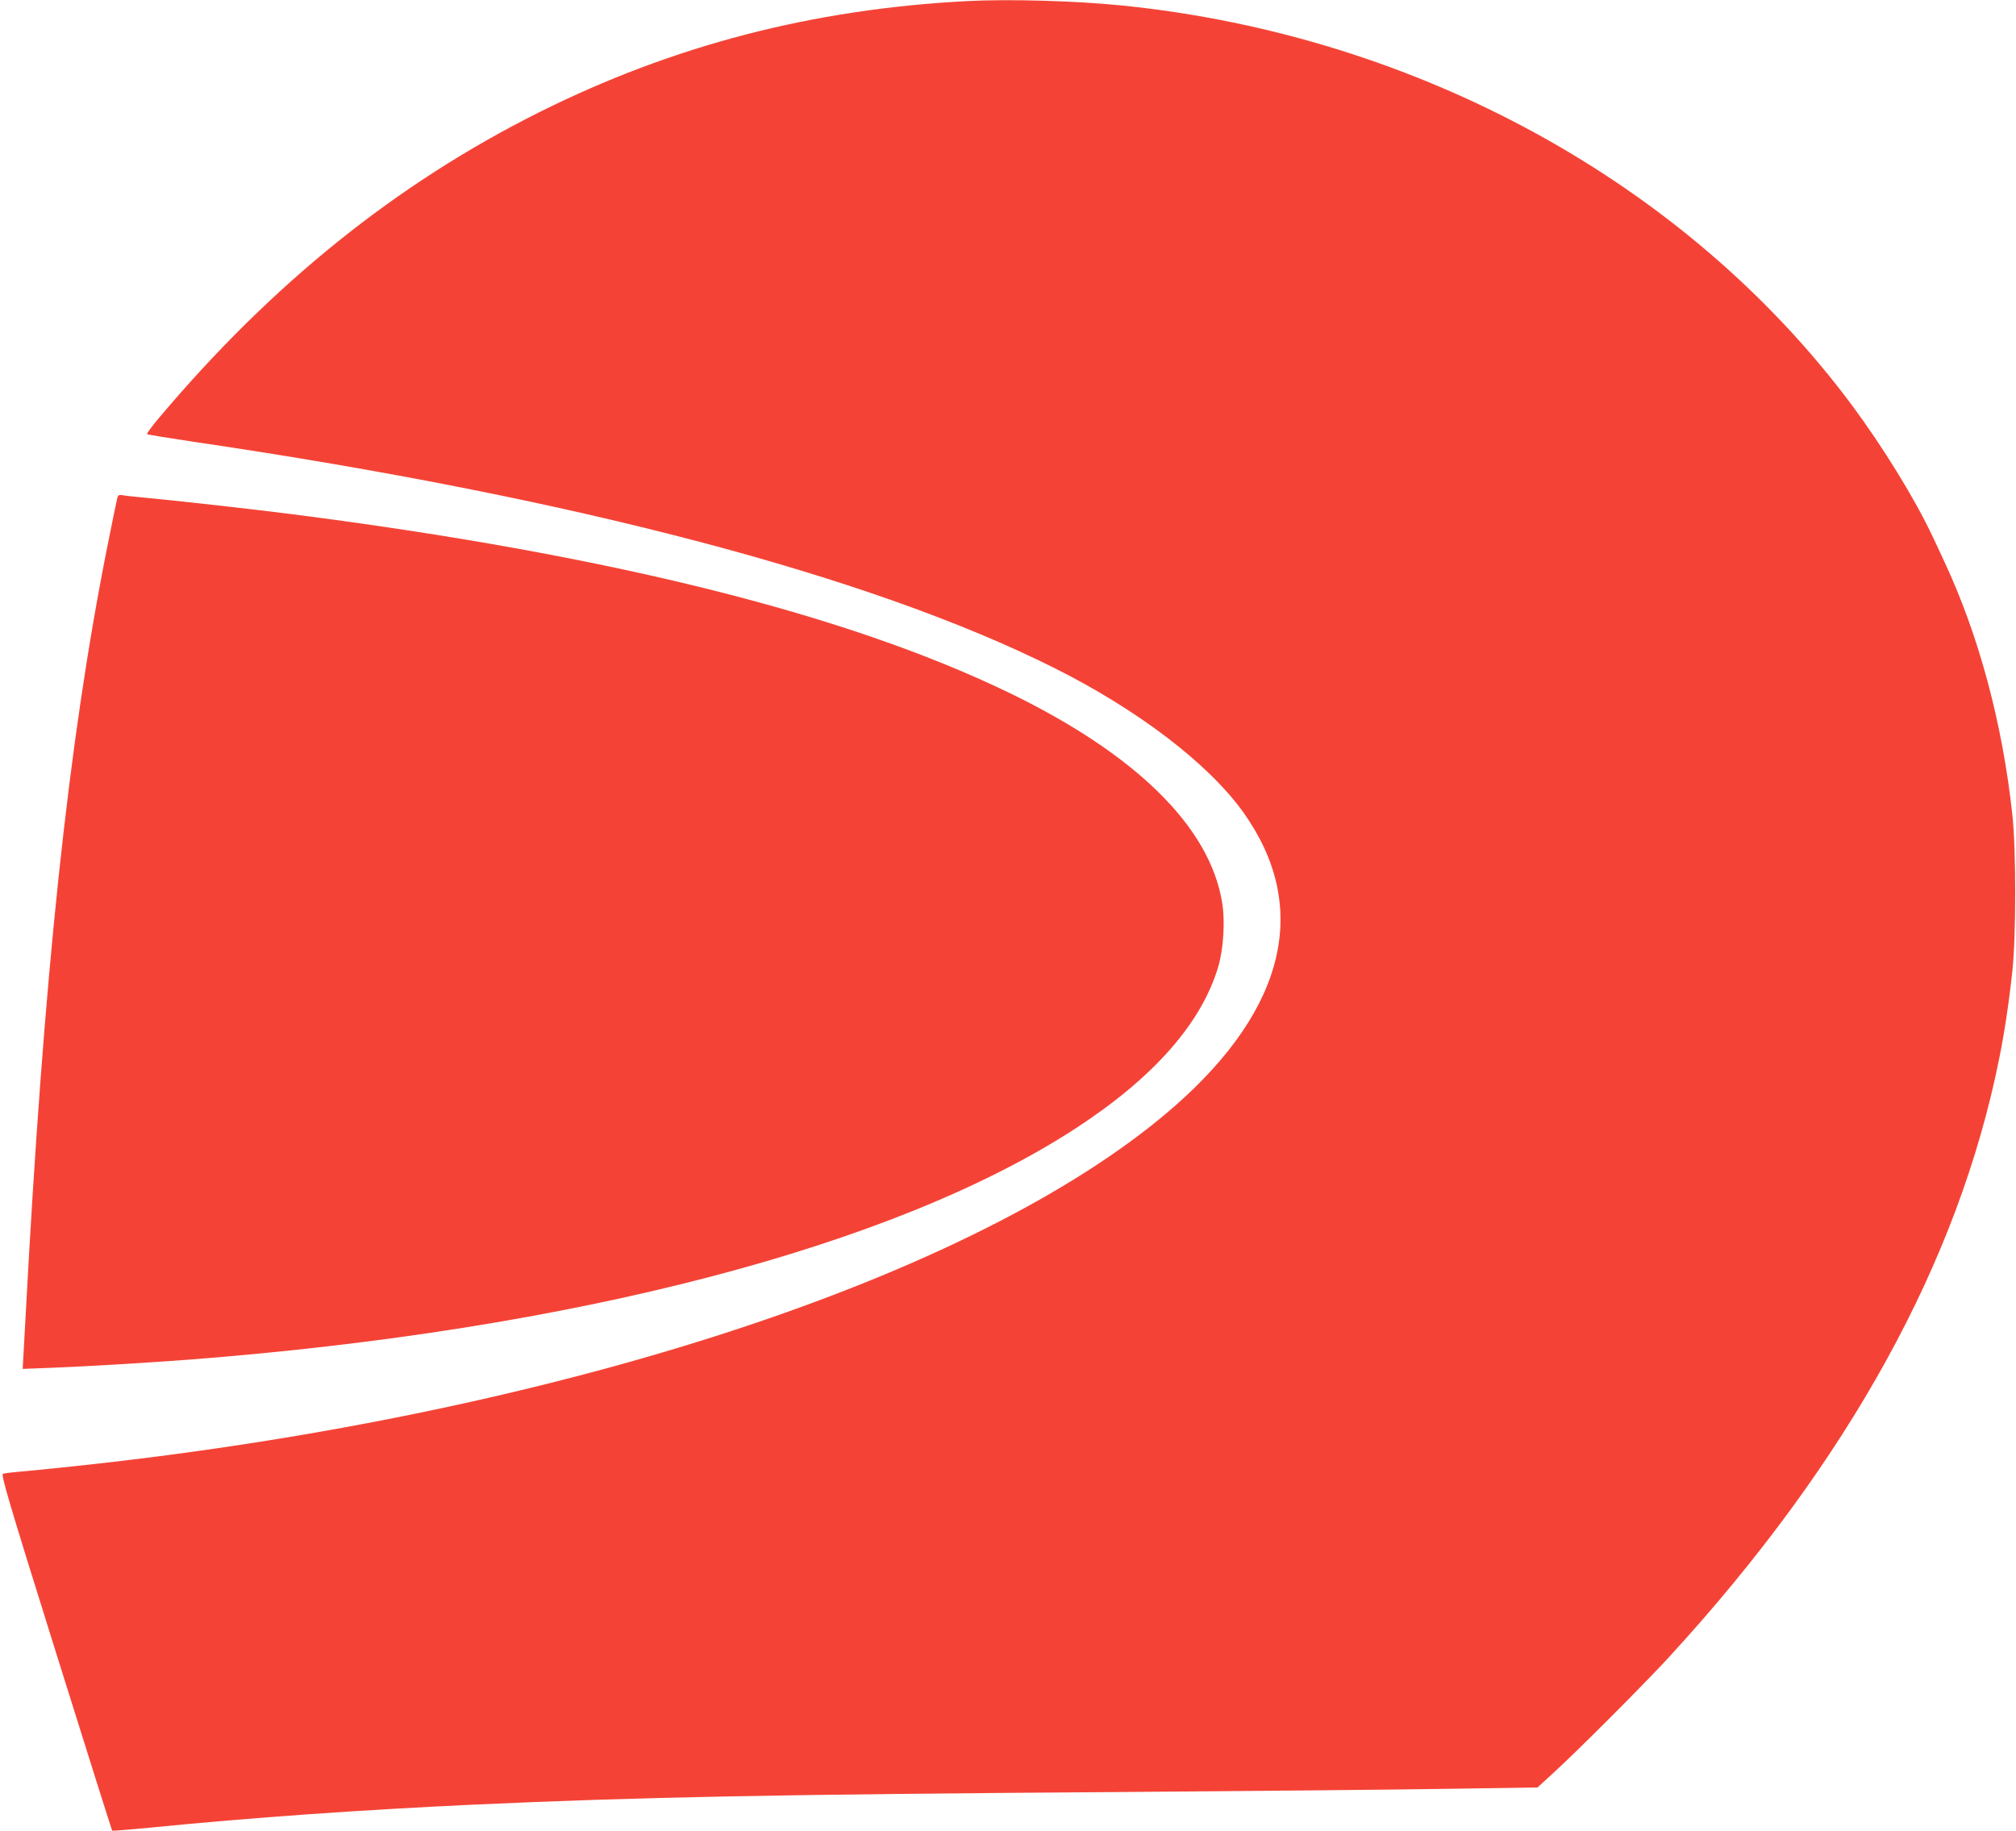
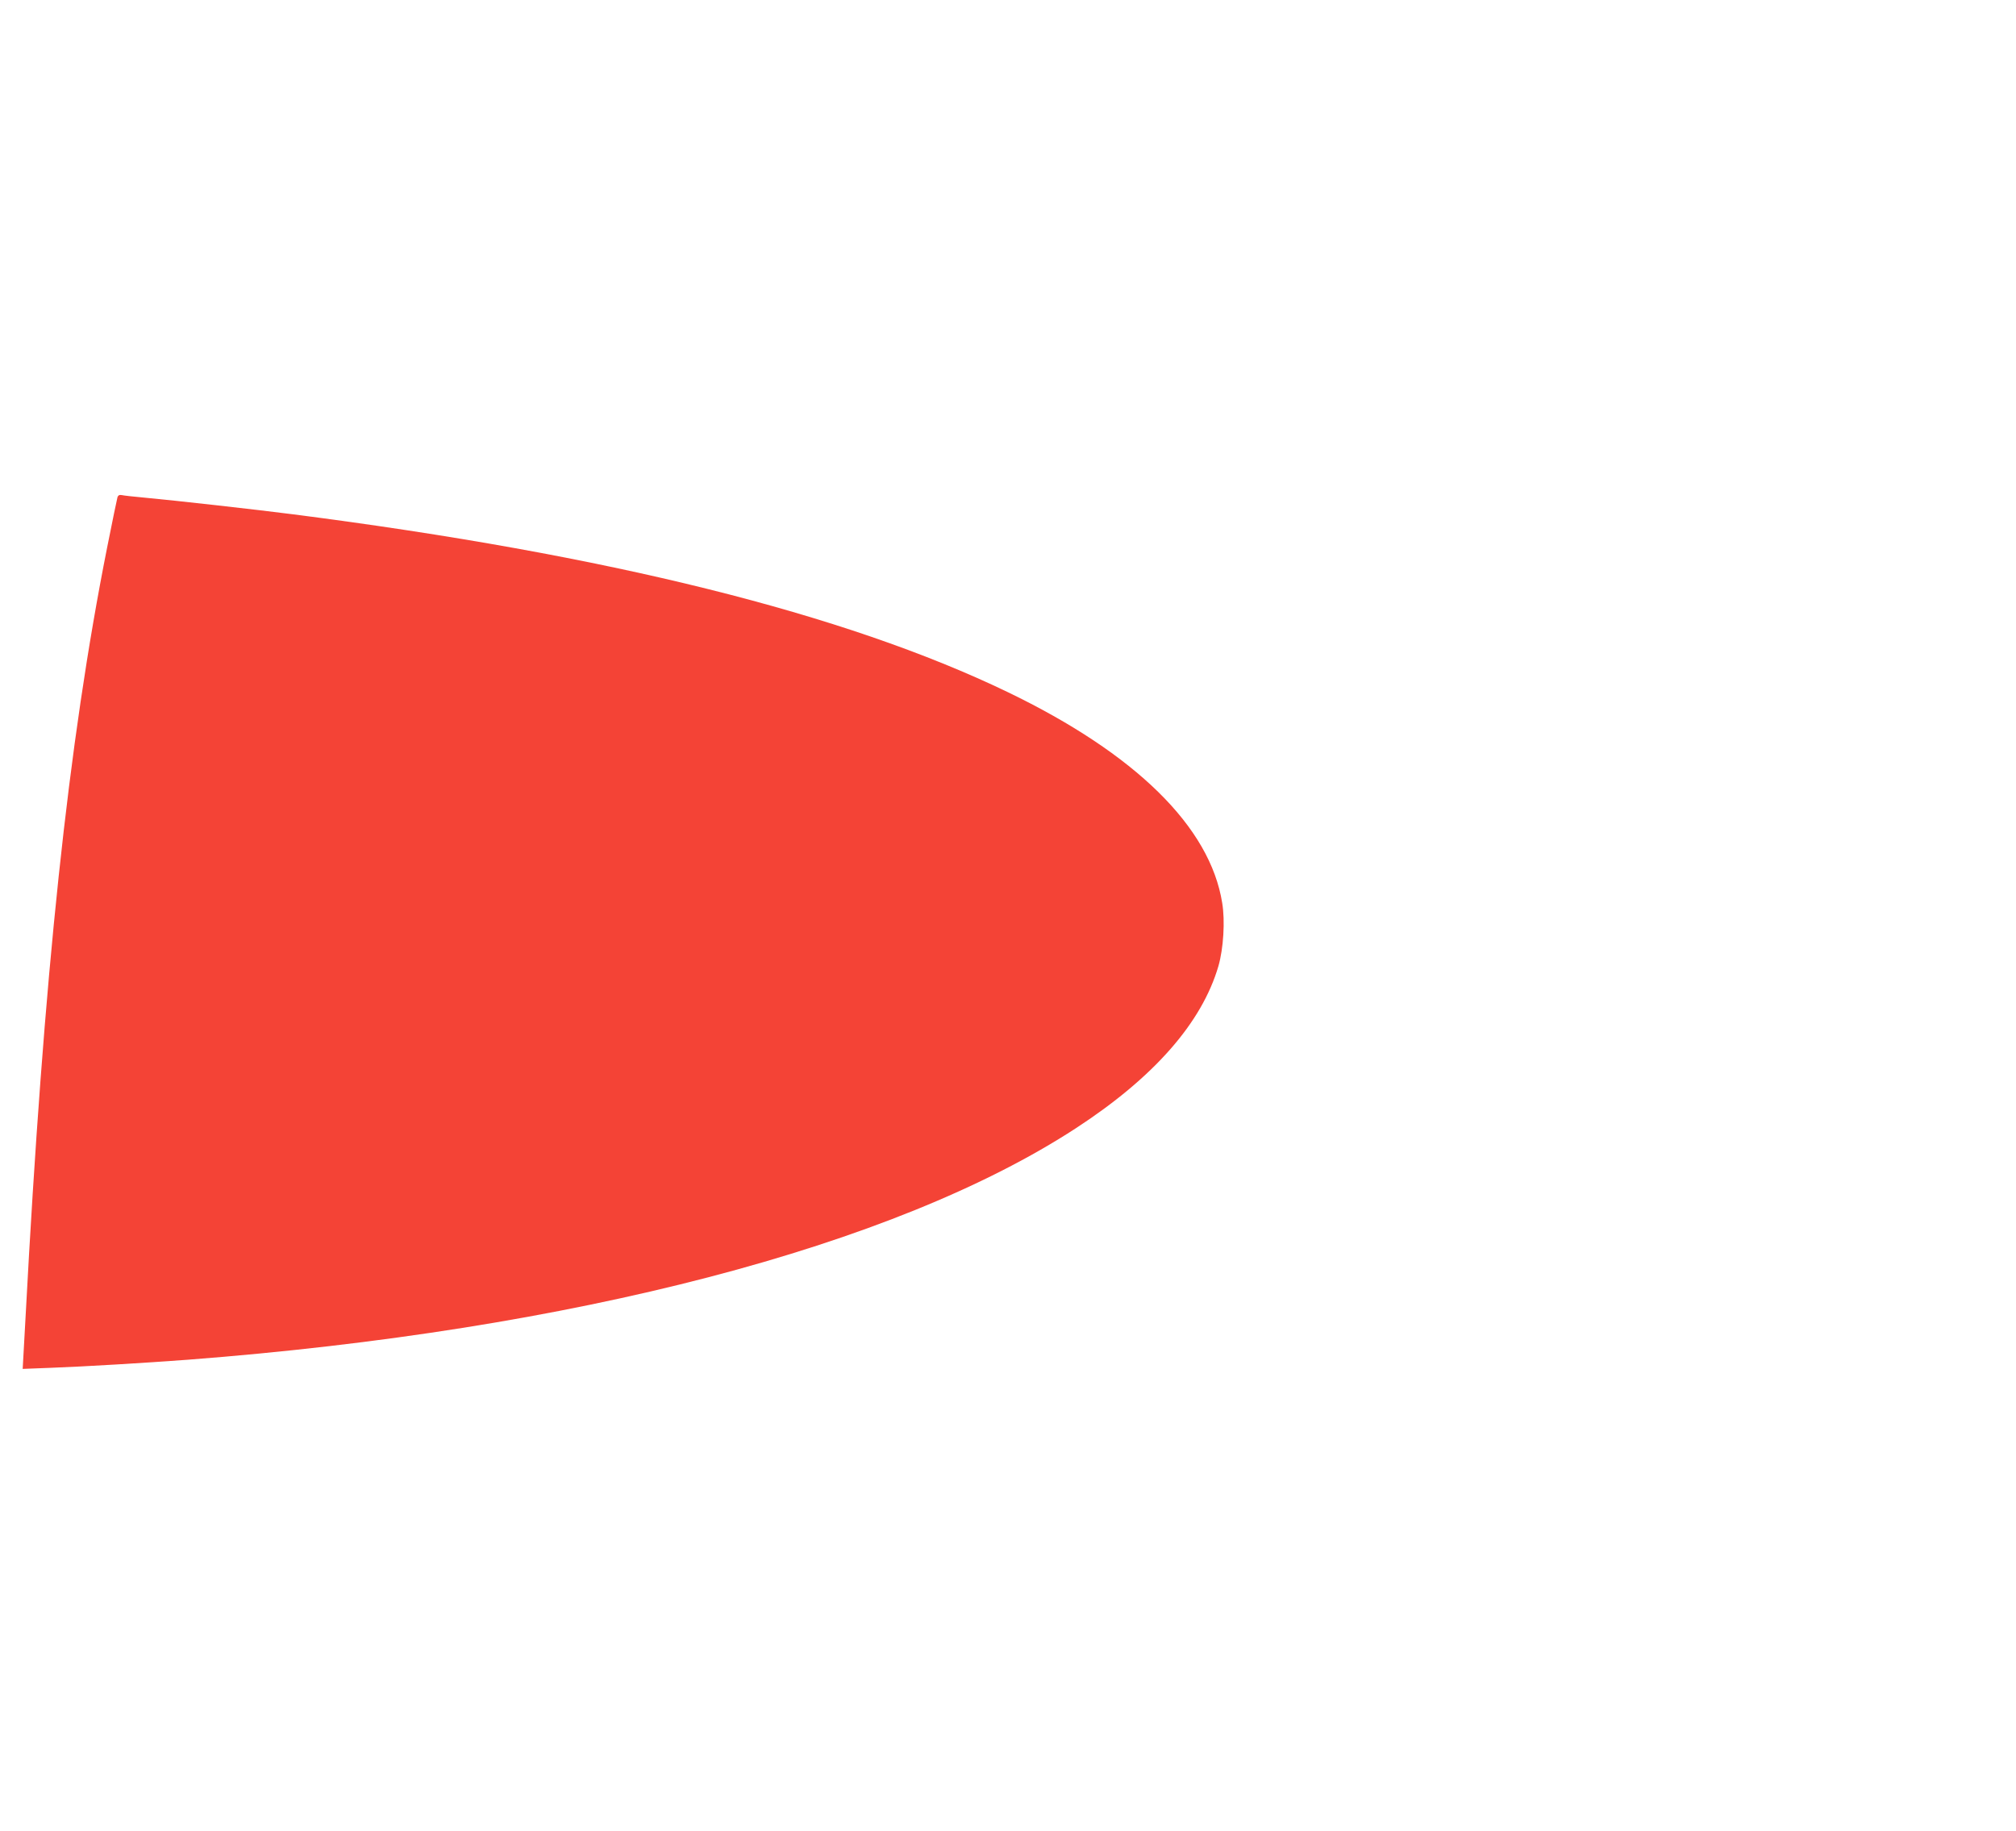
<svg xmlns="http://www.w3.org/2000/svg" version="1.0" width="1280pt" height="1163pt" viewBox="0 0 1280 1163" preserveAspectRatio="xMidYMid meet">
  <g transform="translate(0,1163) scale(0.1,-0.1)" fill="#f44336" stroke="none">
-     <path d="M6140 11623 c-981 -51 -1865 -281 -2715 -705 -908 -454 -1699 -1090 -2419 -1946 -43 -51 -76 -96 -72 -99 3 -3 137 -25 298 -49 2407 -354 4293 -850 5462 -1436 533 -267 978 -607 1199 -915 426 -596 276 -1243 -433 -1866 -1176 -1032 -3706 -1891 -6620 -2246 -190 -24 -595 -67 -720 -77 -47 -4 -92 -10 -101 -13 -14 -5 33 -166 336 -1134 194 -620 355 -1130 357 -1132 2 -3 116 7 254 20 621 62 1332 112 2044 145 1046 48 1922 65 4105 80 809 6 1735 15 2058 20 l589 9 96 88 c147 133 592 579 741 742 1137 1240 1836 2508 2095 3802 32 158 61 349 83 554 24 224 24 766 0 990 -63 584 -214 1145 -435 1615 -21 47 -53 114 -70 150 -114 243 -317 572 -516 840 -1050 1409 -2759 2345 -4631 2535 -296 30 -722 42 -985 28z" />
    <path d="M746 8473 c-3 -10 -33 -155 -66 -321 -246 -1238 -402 -2705 -518 -4891 l-18 -324 181 7 c215 8 596 31 865 51 2452 188 4489 719 5642 1471 494 322 799 669 904 1029 32 111 43 287 24 401 -77 483 -549 947 -1362 1339 -1036 499 -2536 872 -4538 1129 -216 28 -758 89 -945 106 -66 6 -130 13 -142 16 -15 3 -23 -2 -27 -13z" />
  </g>
</svg>